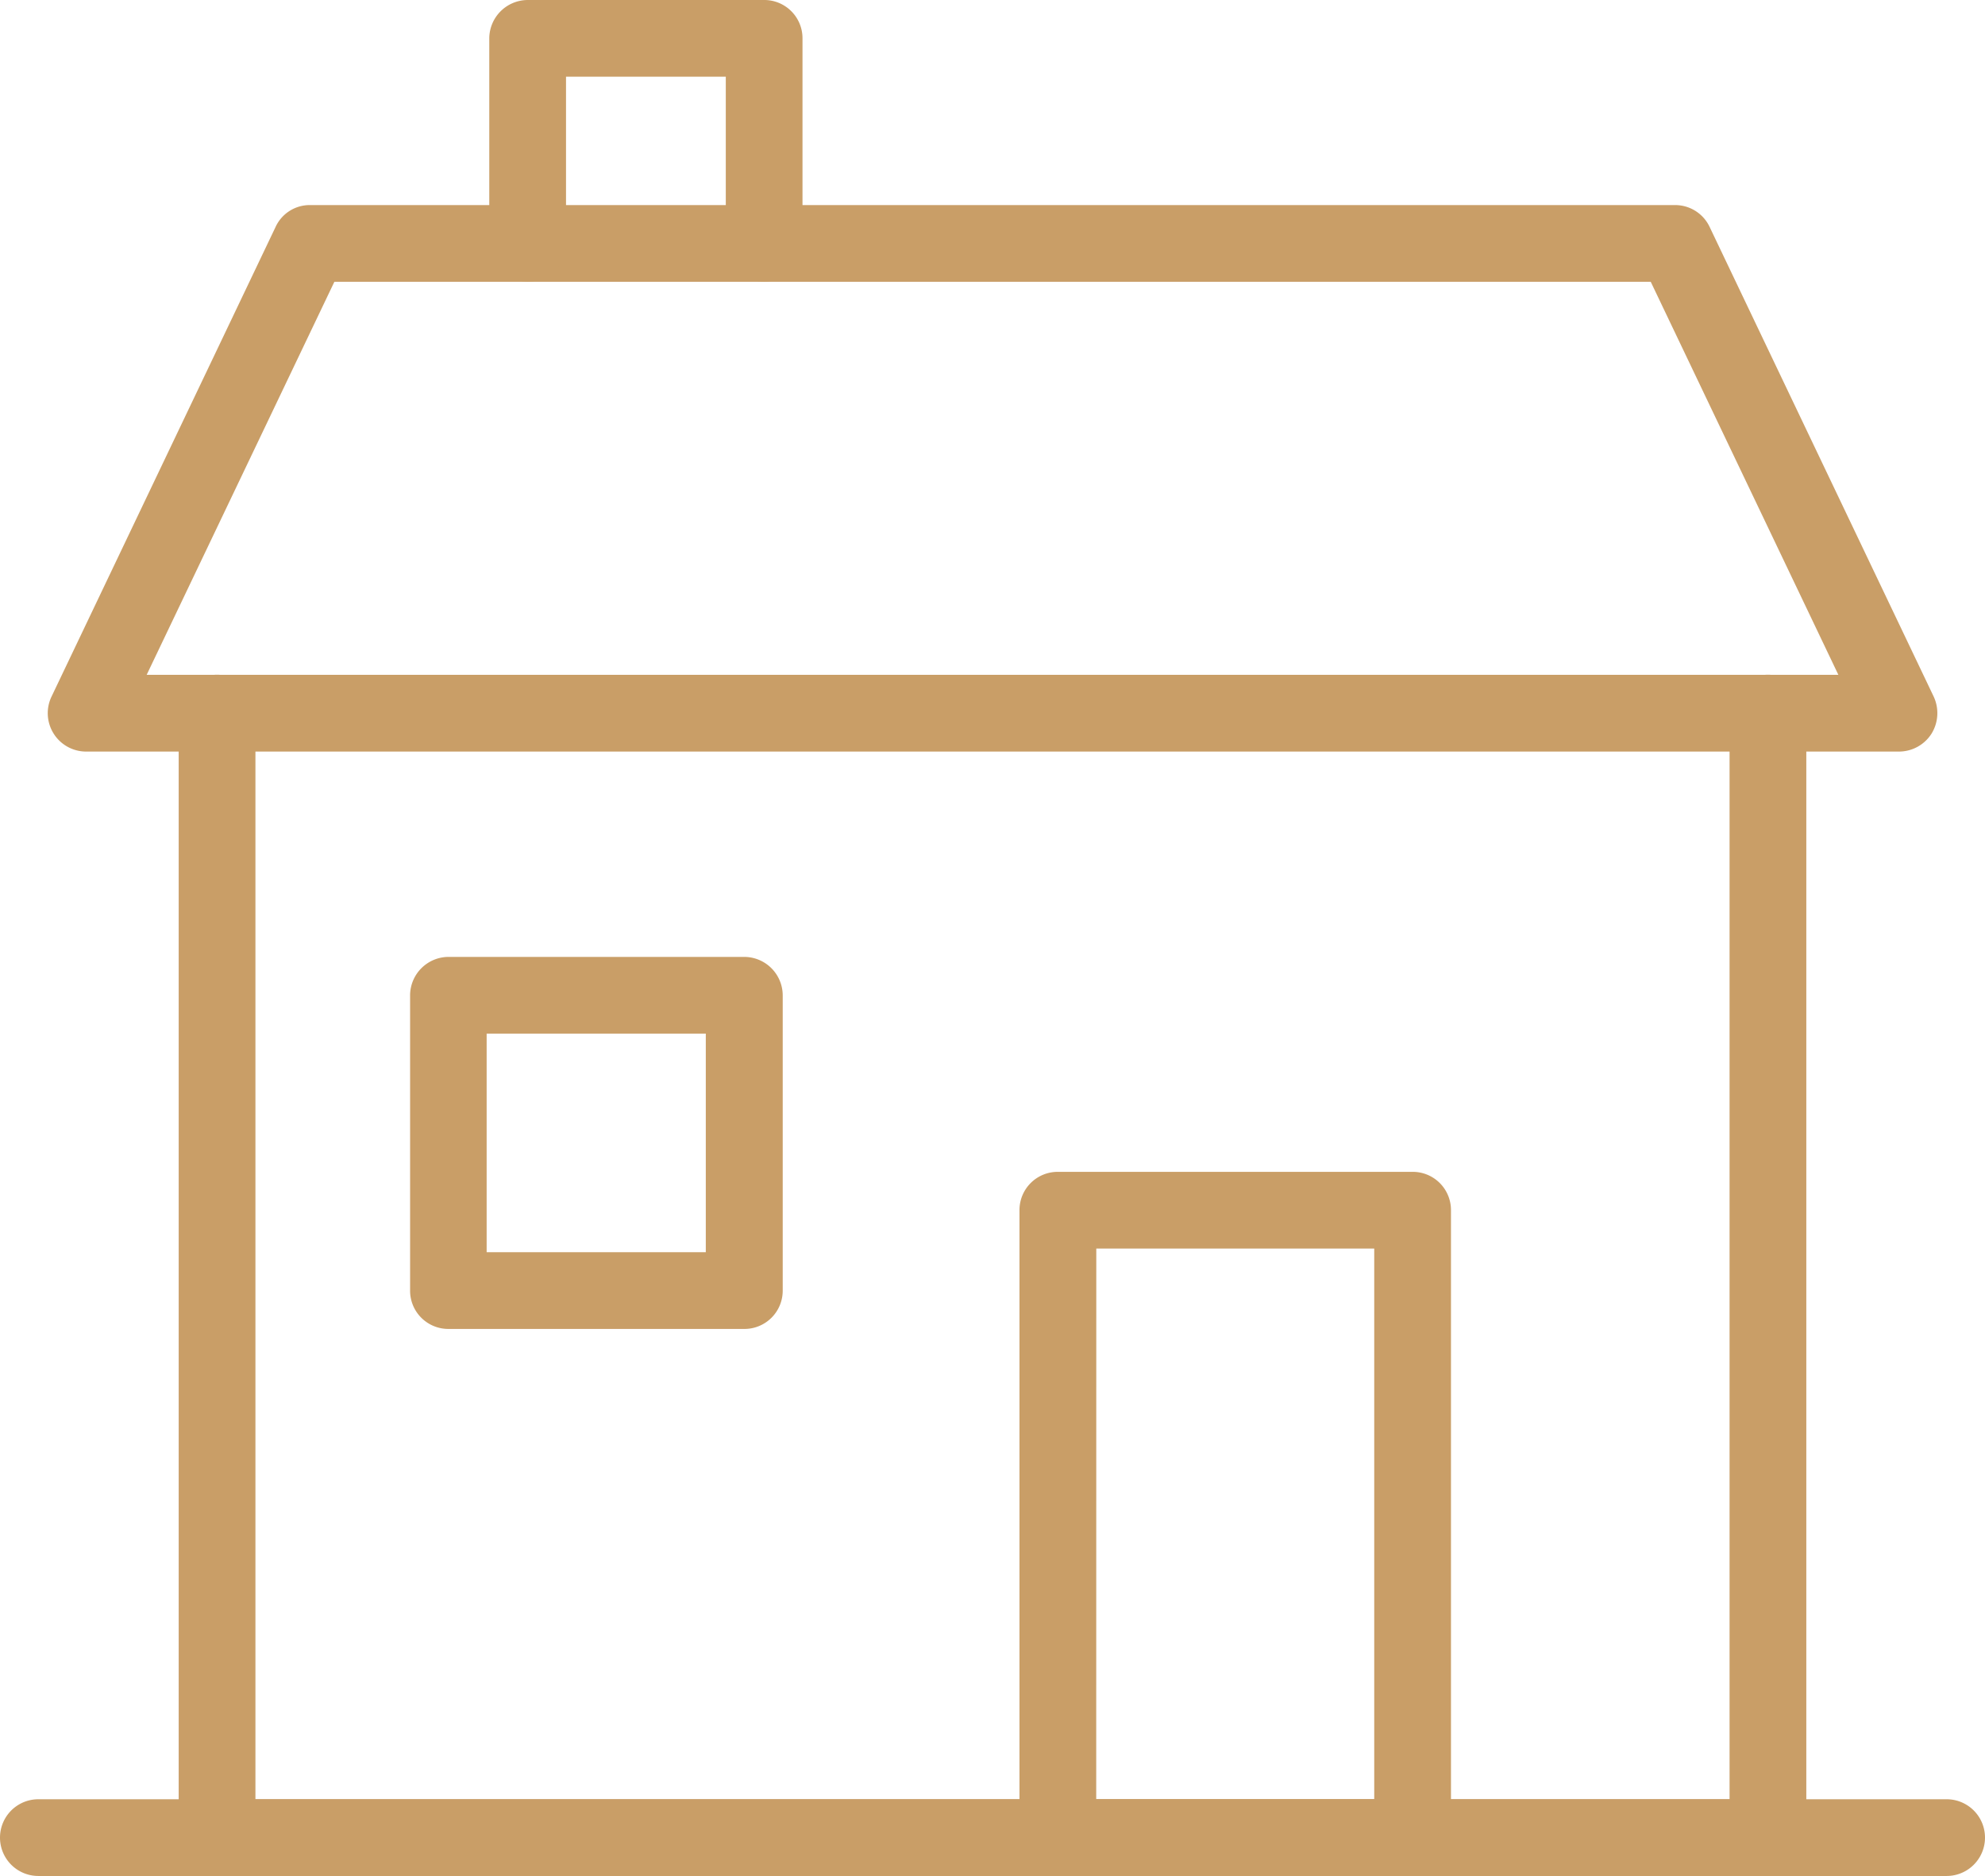
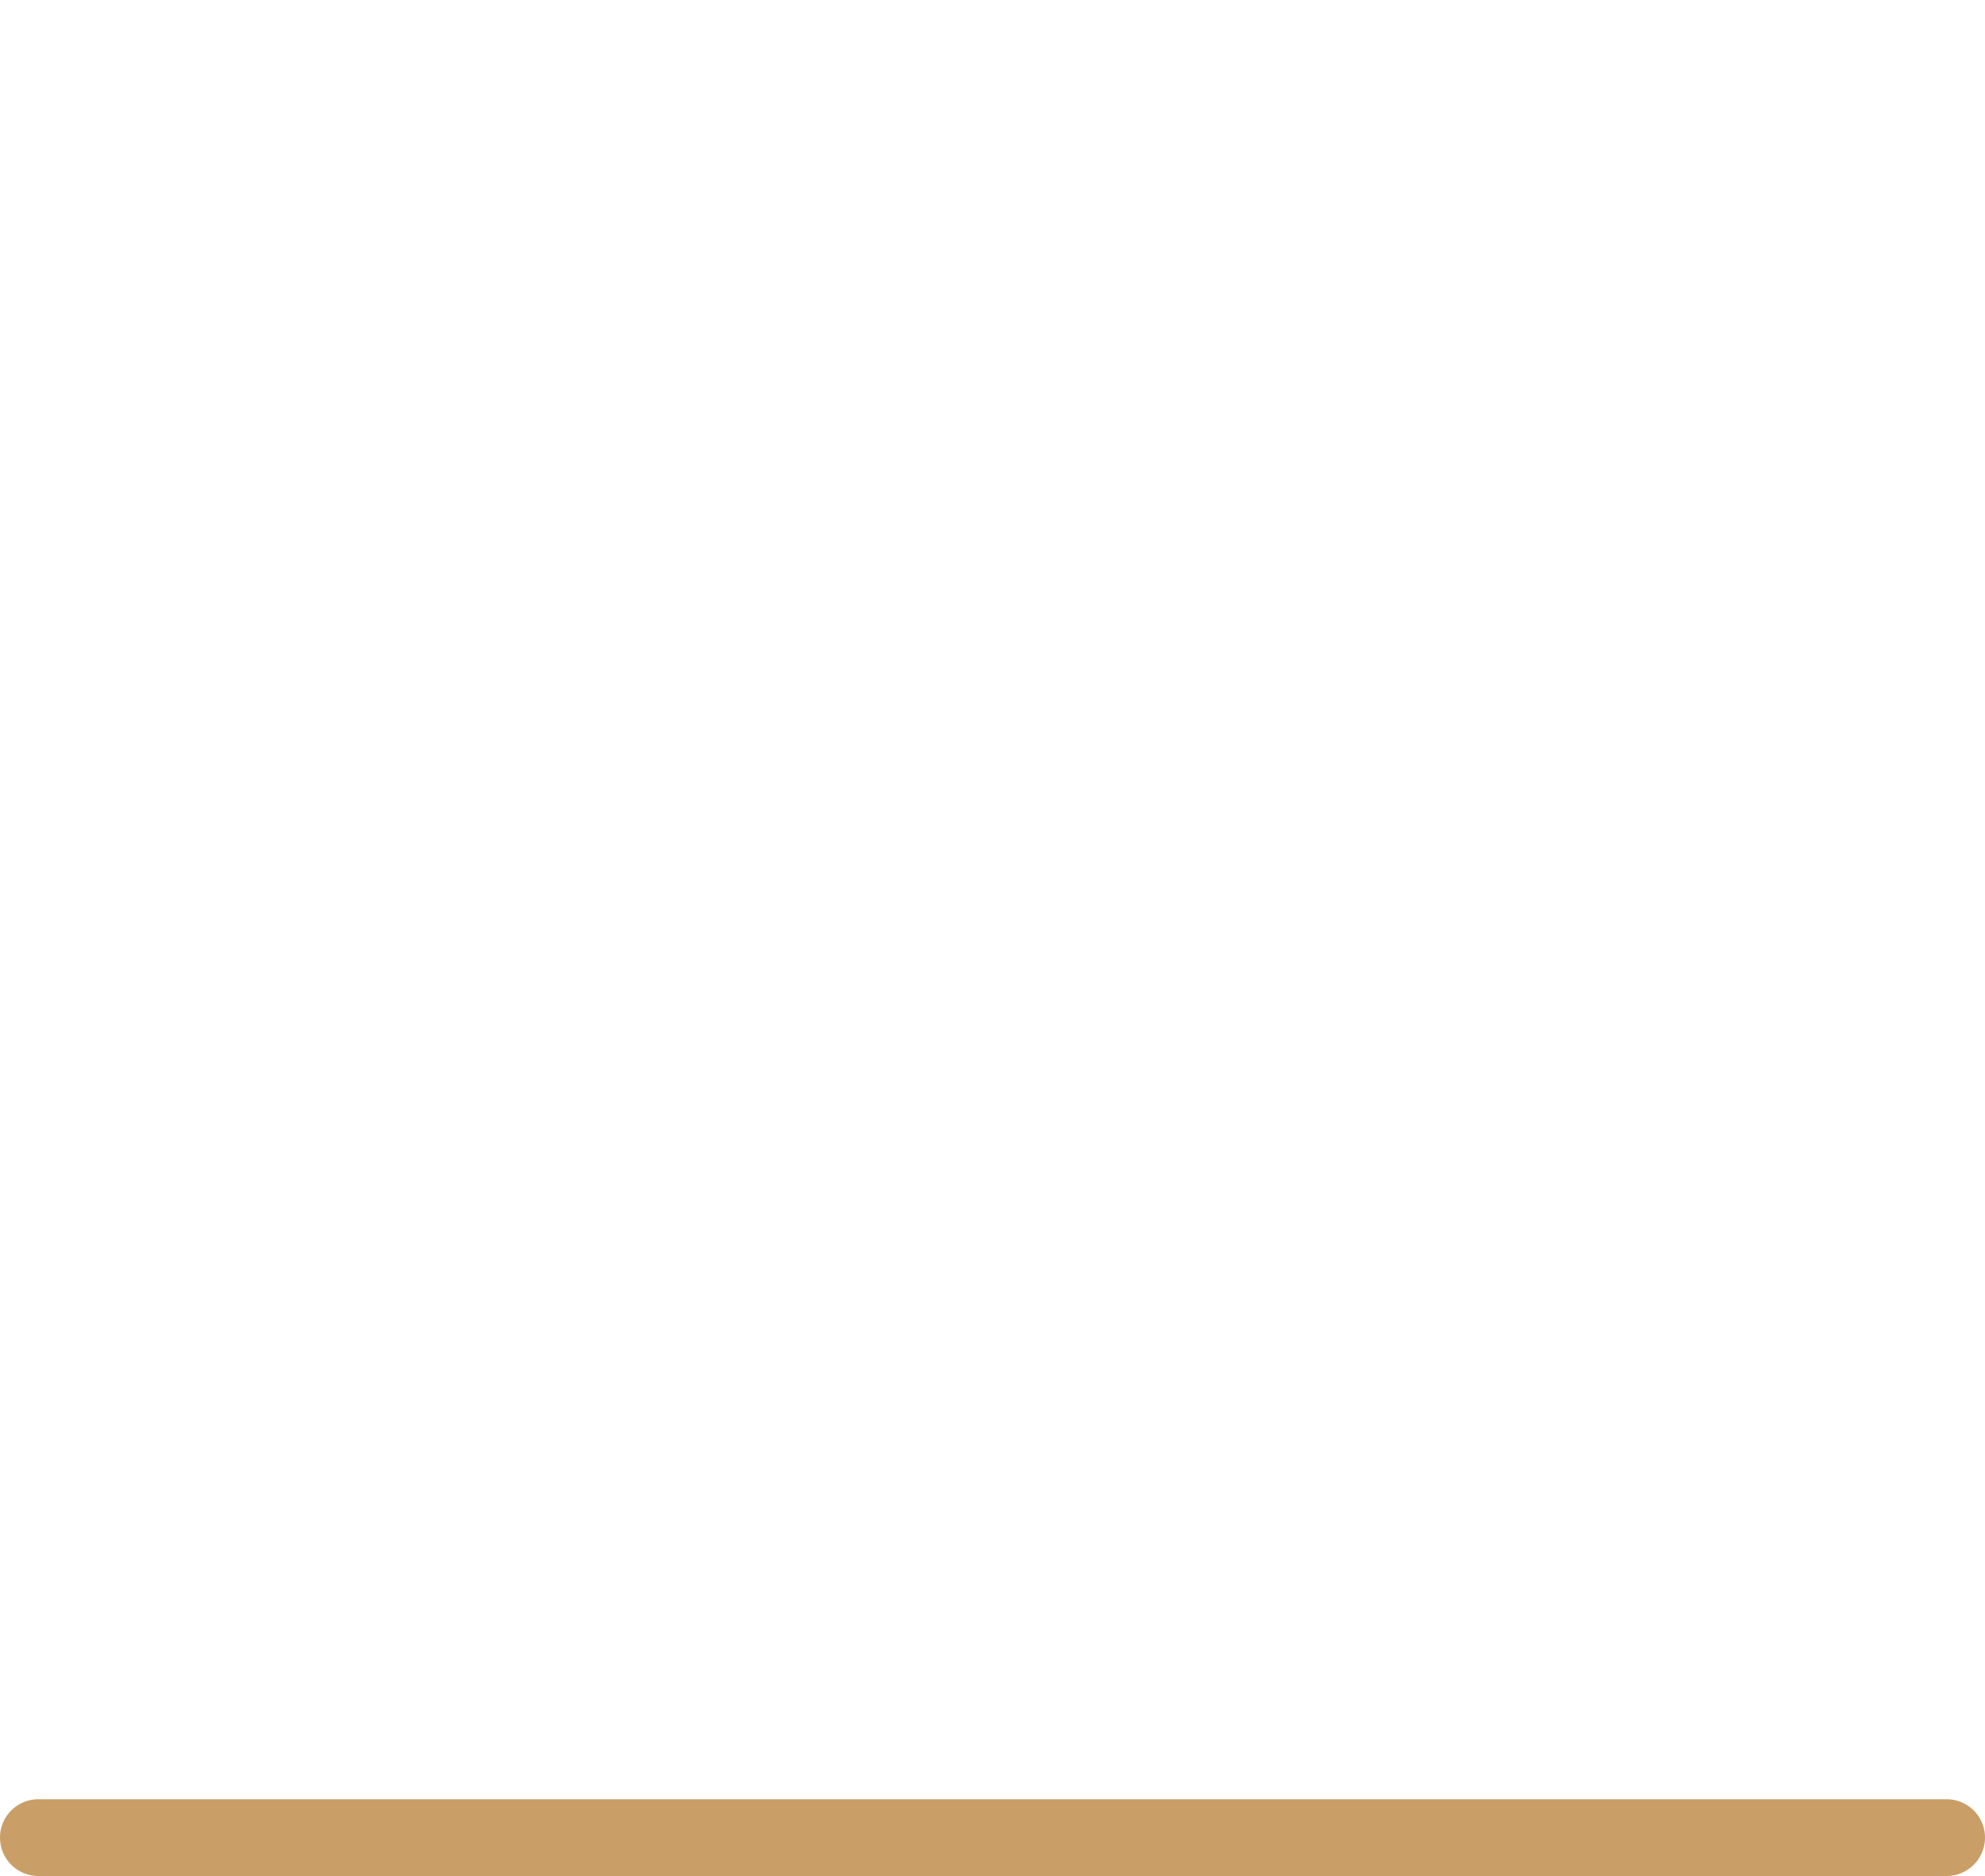
<svg xmlns="http://www.w3.org/2000/svg" width="55.098" height="52.078" viewBox="0 0 55.098 52.078">
  <g id="Group_37" data-name="Group 37" transform="translate(-232.15 -368.935)">
    <g id="Group_36" data-name="Group 36" transform="translate(233.471 368.935)">
      <g id="Group_35" data-name="Group 35">
        <g id="Group_34" data-name="Group 34">
-           <path id="Path_77" data-name="Path 77" d="M283.625,384.5H233.3a1.066,1.066,0,0,1-.948-1.532l6.214-13.027a1.043,1.043,0,0,1,.963-.612h37.884a1.058,1.058,0,0,1,.963.612l6.214,13.027a1.087,1.087,0,0,1-.058,1.036A1.072,1.072,0,0,1,283.625,384.5Zm-48.635-2.13h46.957l-5.208-10.911H240.2Z" transform="translate(-232.24 -363.636)" fill="#c99e67" />
-           <path id="Path_78" data-name="Path 78" d="M276.6,403.567H233.555a1.062,1.062,0,0,1-1.065-1.065V371.284a1.065,1.065,0,0,1,2.13,0v30.153h40.918V371.284a1.065,1.065,0,0,1,2.13,0V402.5A1.062,1.062,0,0,1,276.6,403.567Z" transform="translate(-228.851 -351.489)" fill="#c99e67" />
-           <path id="Path_79" data-name="Path 79" d="M240.711,376.754a1.061,1.061,0,0,1-1.065-1.065v-4.625h-4.435v4.625a1.065,1.065,0,0,1-2.13,0V370a1.071,1.071,0,0,1,1.065-1.065h6.564A1.061,1.061,0,0,1,241.775,370v5.69A1.053,1.053,0,0,1,240.711,376.754Z" transform="translate(-220.821 -368.935)" fill="#c99e67" />
-         </g>
-         <path id="Path_80" data-name="Path 80" d="M245,390.712h-9.847a1.053,1.053,0,0,1-1.065-1.065V372.23a1.061,1.061,0,0,1,1.065-1.065H245a1.061,1.061,0,0,1,1.065,1.065v17.418A1.053,1.053,0,0,1,245,390.712Zm-8.782-2.13h7.717V373.295H236.22Z" transform="translate(-207.111 -338.634)" fill="#c99e67" />
+           </g>
      </g>
-       <path id="Path_81" data-name="Path 81" d="M242.208,381.084H234a1.061,1.061,0,0,1-1.065-1.065v-8.2A1.071,1.071,0,0,1,234,370.756h8.213a1.071,1.071,0,0,1,1.065,1.065v8.2A1.062,1.062,0,0,1,242.208,381.084Zm-7.148-2.13h6.083v-6.068H235.06Z" transform="translate(-222.873 -344.192)" fill="#c99e67" />
    </g>
    <path id="Path_82" data-name="Path 82" d="M286.183,374.489H233.215a1.065,1.065,0,1,1,0-2.13h52.968a1.065,1.065,0,0,1,0,2.13Z" transform="translate(0 46.524)" fill="#c99e67" />
  </g>
</svg>